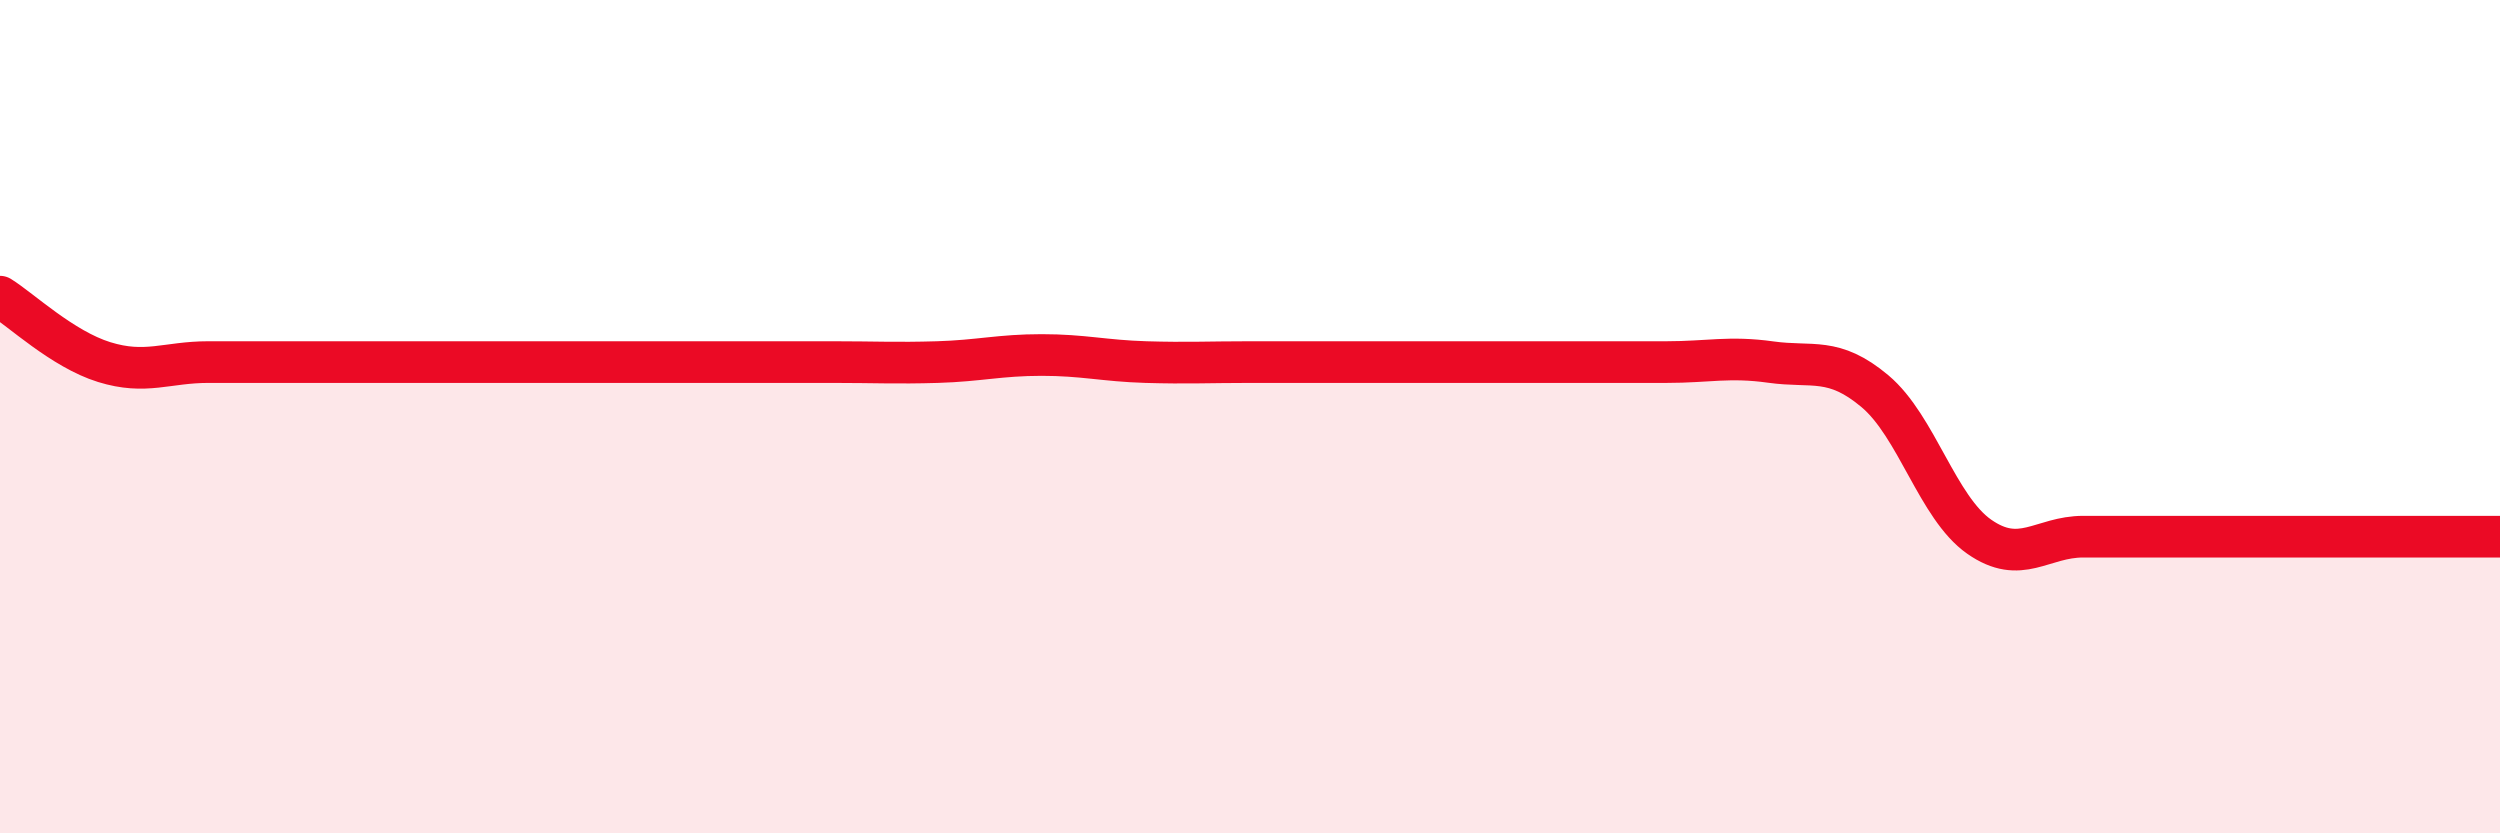
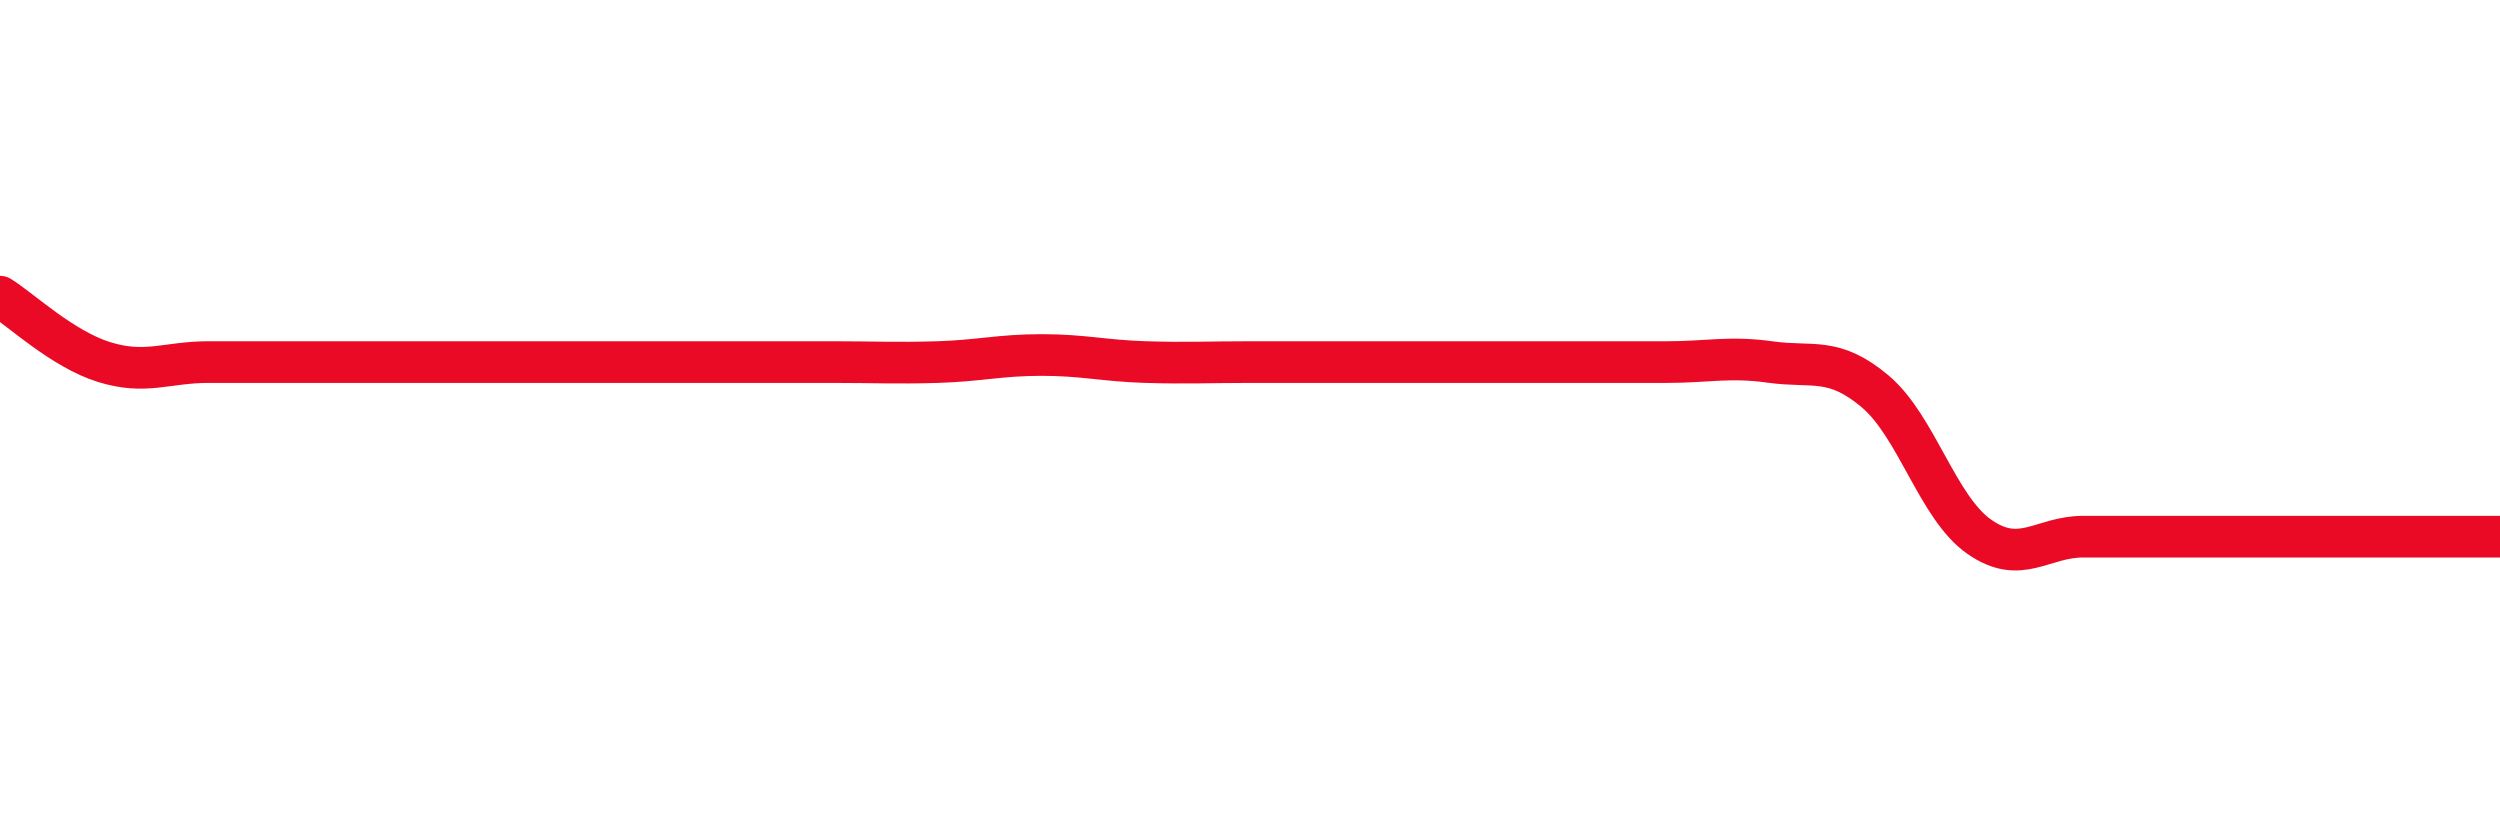
<svg xmlns="http://www.w3.org/2000/svg" width="60" height="20" viewBox="0 0 60 20">
-   <path d="M 0,7.12 C 0.5,7.43 1.5,8.38 2.5,8.69 C 3.5,9 4,8.69 5,8.69 C 6,8.69 6.5,8.69 7.5,8.69 C 8.5,8.69 9,8.69 10,8.69 C 11,8.69 11.5,8.69 12.5,8.69 C 13.5,8.69 14,8.69 15,8.69 C 16,8.69 16.5,8.69 17.5,8.69 C 18.5,8.69 19,8.69 20,8.69 C 21,8.69 21.5,8.72 22.5,8.69 C 23.5,8.66 24,8.52 25,8.52 C 26,8.52 26.5,8.66 27.5,8.69 C 28.5,8.72 29,8.69 30,8.69 C 31,8.69 31.5,8.69 32.5,8.69 C 33.5,8.69 34,8.69 35,8.69 C 36,8.69 36.5,8.69 37.5,8.69 C 38.5,8.69 39,8.69 40,8.69 C 41,8.69 41.5,8.55 42.5,8.69 C 43.5,8.83 44,8.55 45,9.39 C 46,10.23 46.5,12.18 47.5,12.88 C 48.5,13.58 49,12.88 50,12.88 C 51,12.88 51.5,12.88 52.5,12.88 C 53.5,12.88 53.5,12.88 55,12.88 C 56.5,12.88 59,12.88 60,12.88L60 20L0 20Z" fill="#EB0A25" opacity="0.1" stroke-linecap="round" stroke-linejoin="round" />
  <path d="M 0,7.12 C 0.5,7.43 1.5,8.38 2.5,8.69 C 3.5,9 4,8.69 5,8.69 C 6,8.69 6.5,8.69 7.5,8.69 C 8.5,8.69 9,8.69 10,8.69 C 11,8.69 11.5,8.69 12.5,8.69 C 13.5,8.69 14,8.69 15,8.69 C 16,8.69 16.5,8.69 17.5,8.69 C 18.5,8.69 19,8.69 20,8.69 C 21,8.69 21.5,8.72 22.5,8.69 C 23.5,8.66 24,8.52 25,8.52 C 26,8.52 26.5,8.66 27.5,8.69 C 28.5,8.72 29,8.69 30,8.69 C 31,8.69 31.5,8.69 32.5,8.69 C 33.5,8.69 34,8.69 35,8.69 C 36,8.69 36.5,8.69 37.5,8.69 C 38.5,8.69 39,8.69 40,8.69 C 41,8.69 41.5,8.55 42.5,8.69 C 43.5,8.83 44,8.55 45,9.39 C 46,10.23 46.5,12.18 47.5,12.88 C 48.5,13.58 49,12.88 50,12.88 C 51,12.88 51.5,12.88 52.5,12.88 C 53.5,12.88 53.5,12.88 55,12.88 C 56.5,12.88 59,12.88 60,12.88" stroke="#EB0A25" stroke-width="1" fill="none" stroke-linecap="round" stroke-linejoin="round" />
</svg>